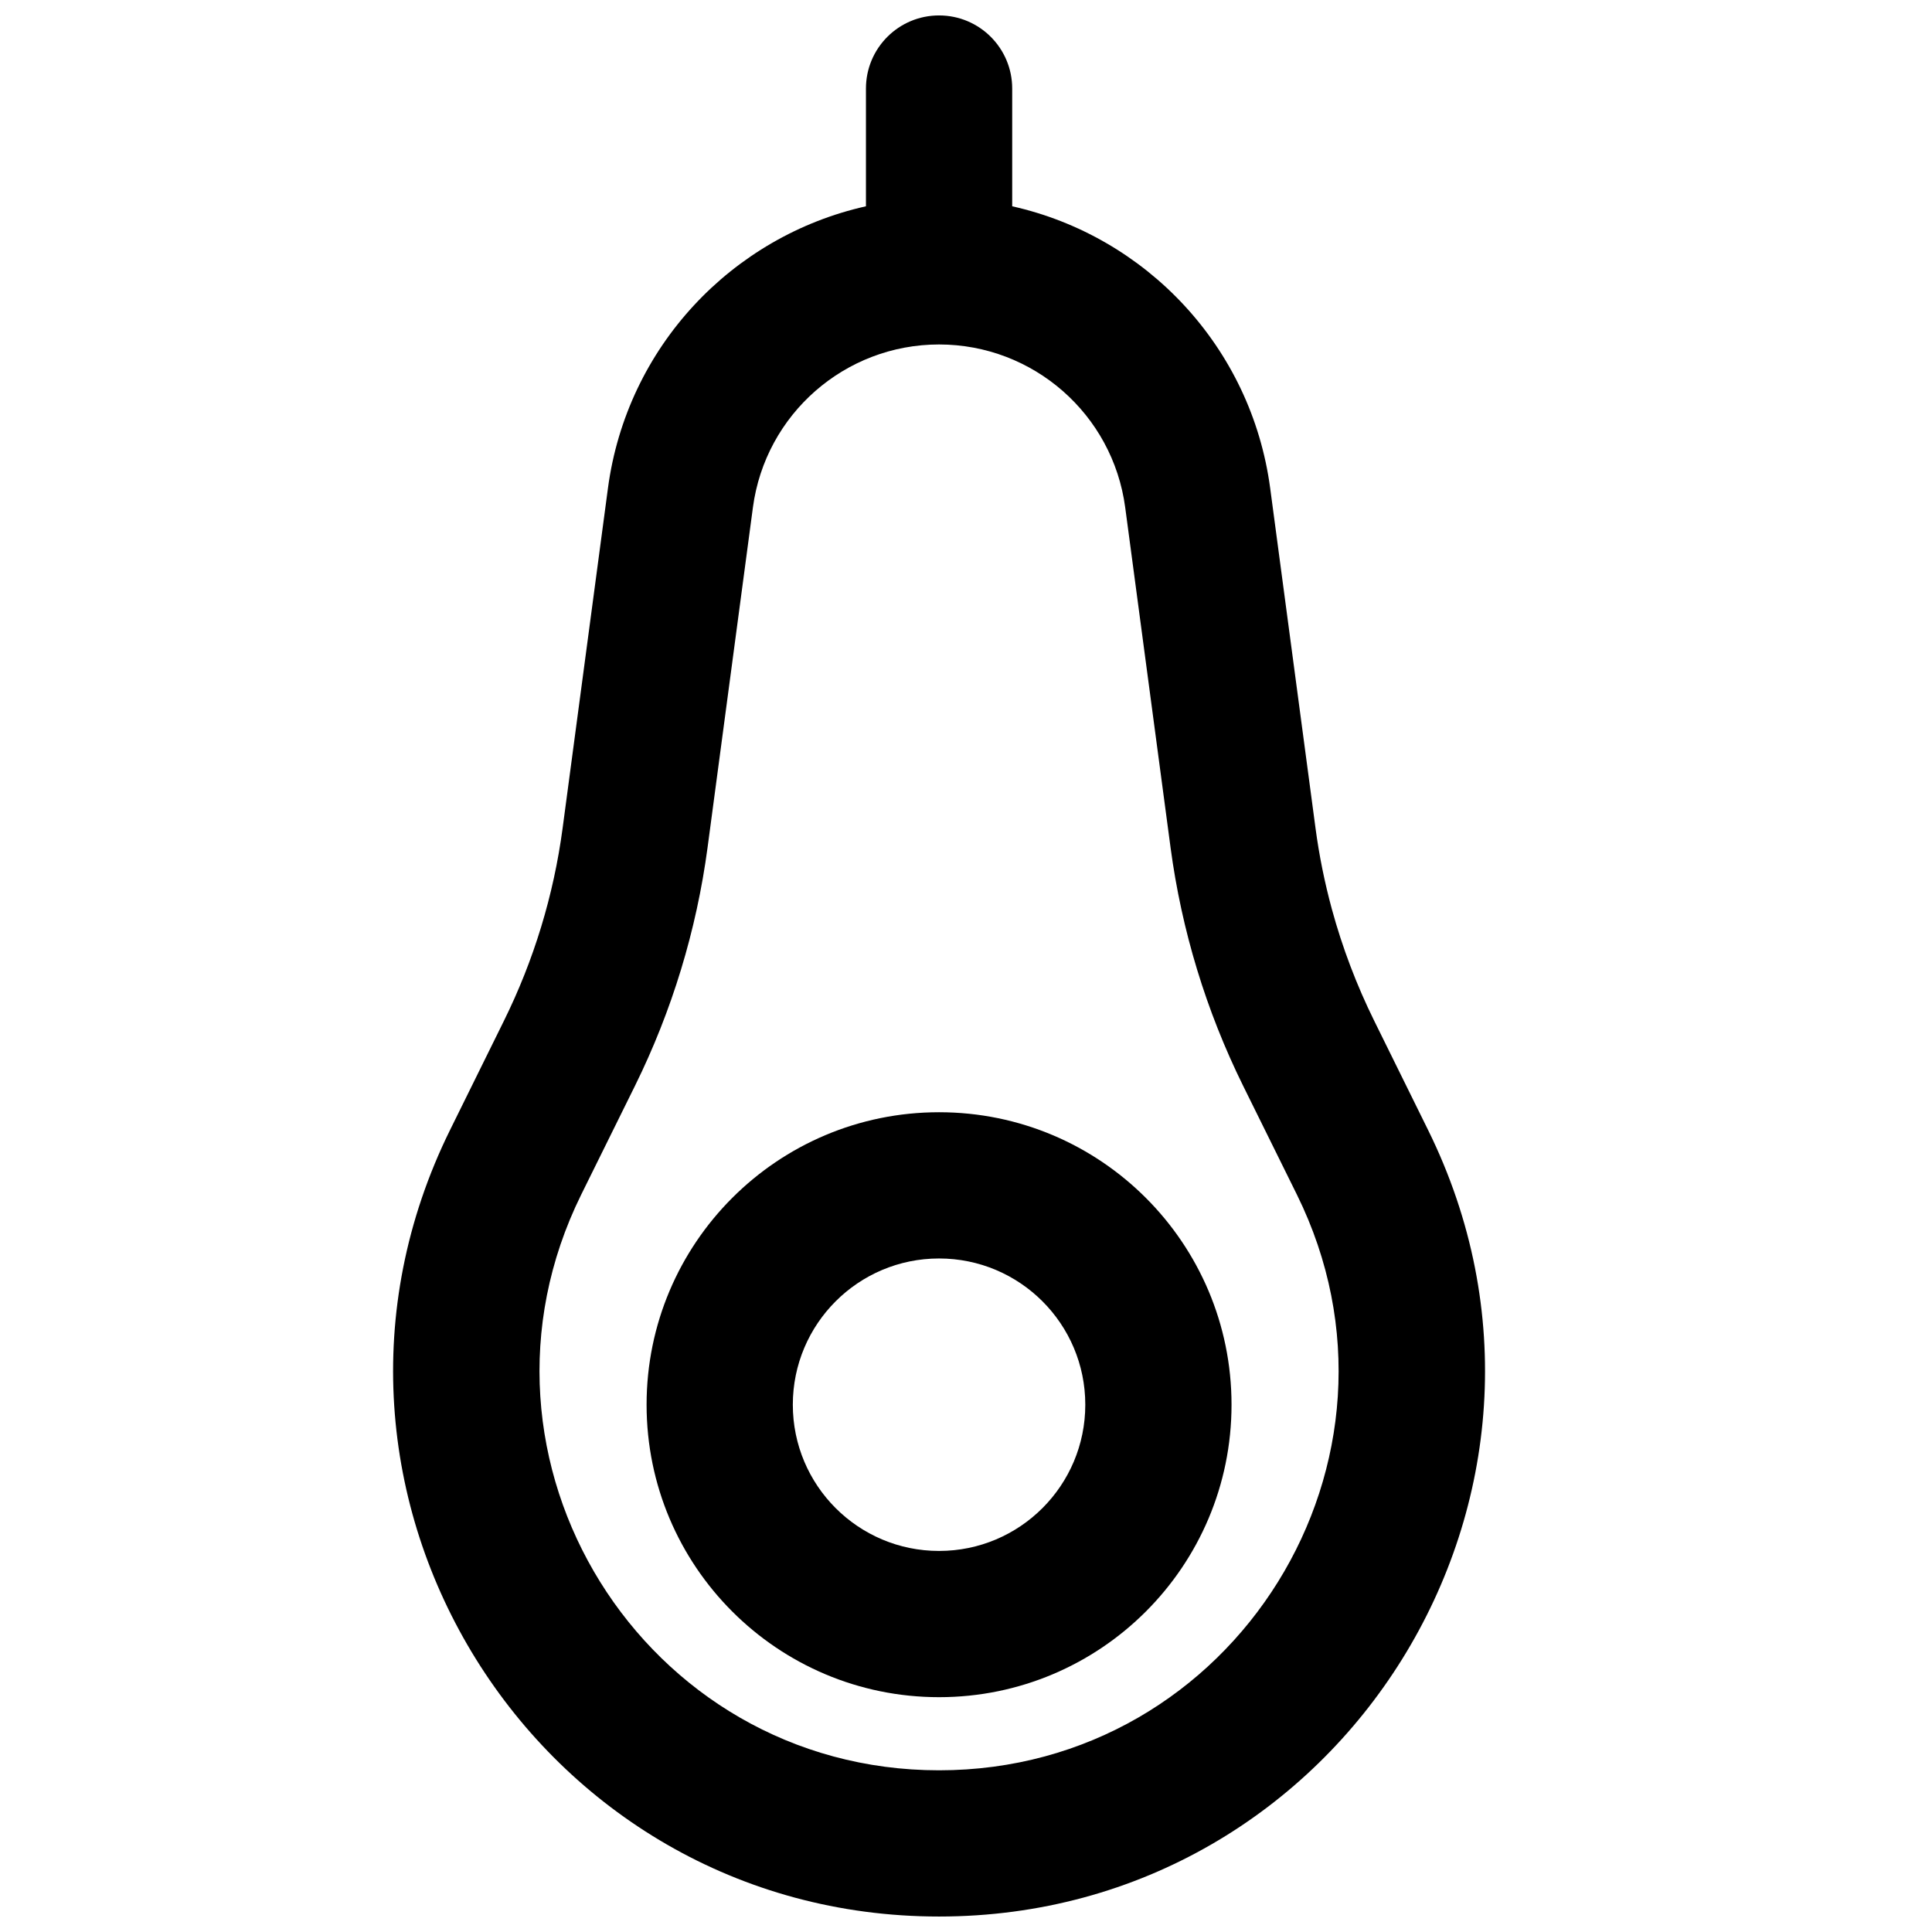
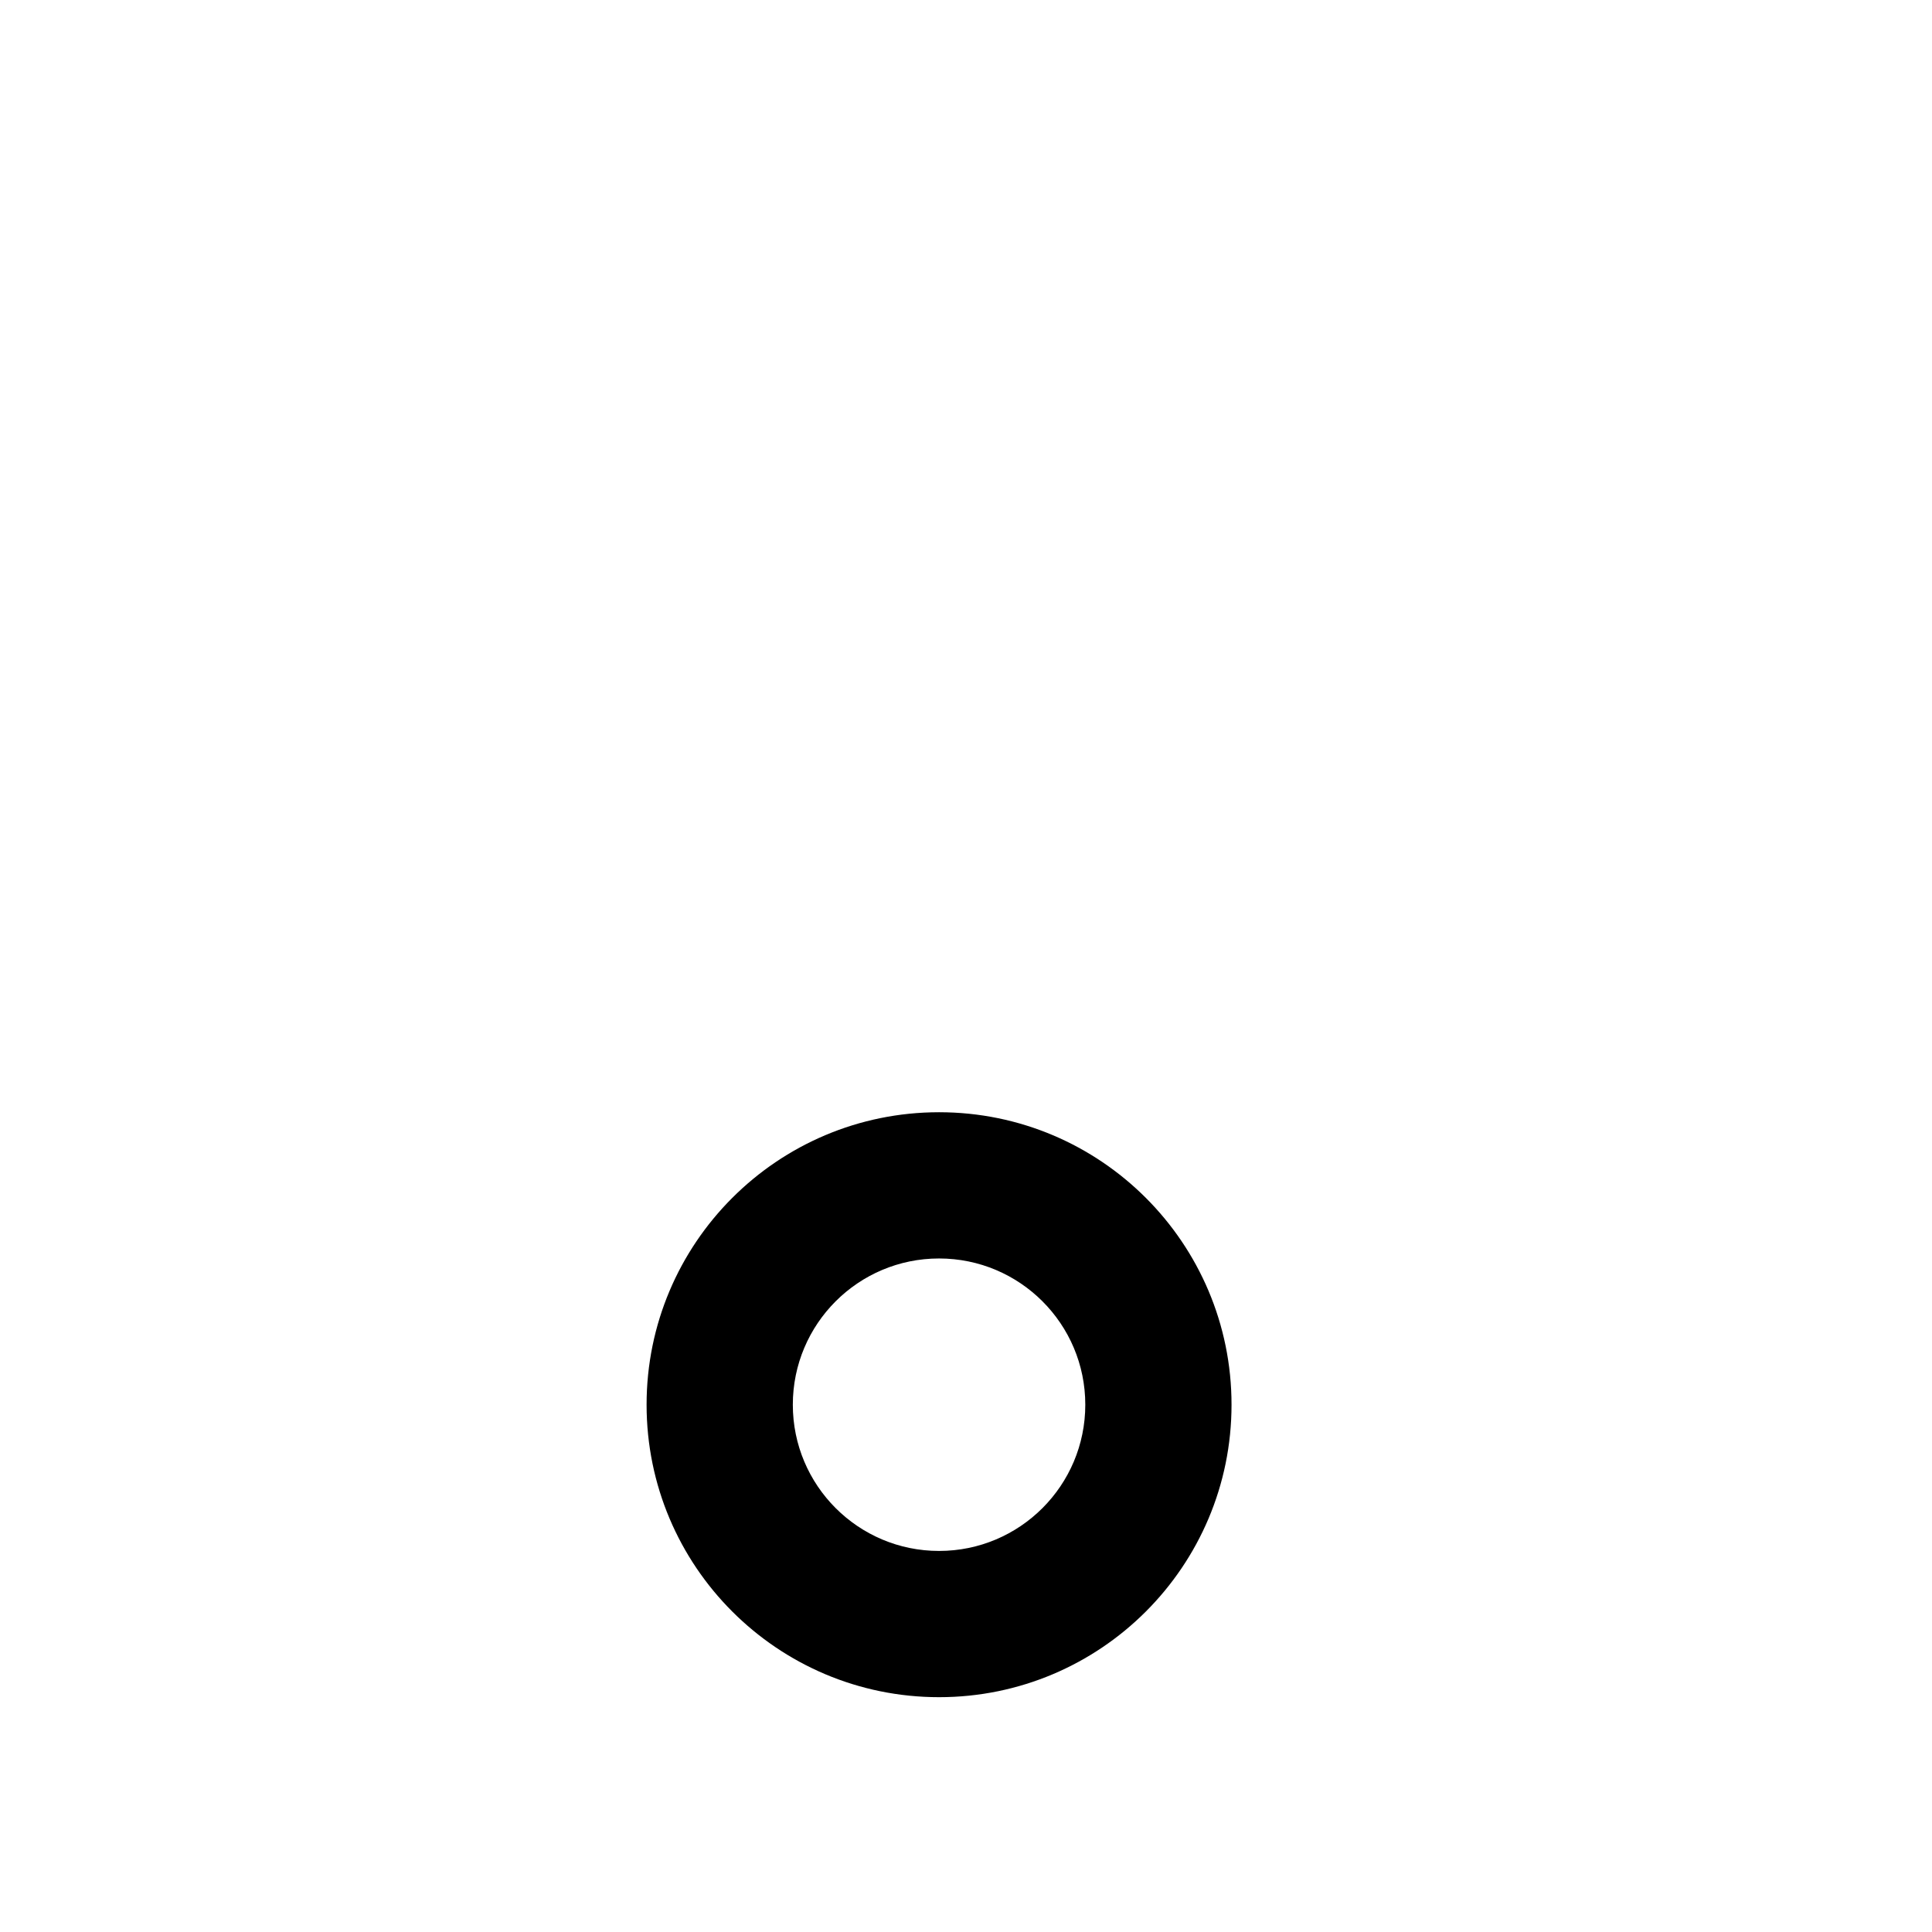
<svg xmlns="http://www.w3.org/2000/svg" width="800px" height="800px" version="1.1" viewBox="144 144 512 512">
  <defs>
    <clipPath id="a">
-       <path d="m248 148.09h290v503.81h-290z" />
-     </clipPath>
+       </clipPath>
  </defs>
  <path d="m392.86 593.77c42.805 0 77.508-34.699 77.508-77.508 0-42.805-34.703-77.508-77.508-77.508-42.805 0-77.508 34.703-77.508 77.508 0 42.809 34.703 77.508 77.508 77.508zm0-38.754c21.402 0 38.754-17.348 38.754-38.754 0-21.402-17.352-38.754-38.754-38.754-21.402 0-38.754 17.352-38.754 38.754 0 21.406 17.352 38.754 38.754 38.754z" fill-rule="evenodd" />
  <g clip-path="url(#a)">
-     <path d="m392.86 148.09c-10.711 0-19.375 8.676-19.375 19.379v31.199c-35.52 7.949-63.375 37.297-68.371 74.699l-12.016 90.113c-2.367 17.766-7.625 35.023-15.574 51.094l-14.23 28.836c-47.422 96.039 22.461 208.49 129.57 208.49s176.99-112.45 129.57-208.49l-14.227-28.836c-4.695-9.508-8.461-19.43-11.242-29.629-1.914-7.039-3.371-14.211-4.336-21.465l-12.016-90.113c-4.996-37.402-32.852-66.75-68.367-74.699v-31.199c0-10.703-8.668-19.379-19.379-19.379zm61.348 220.51-12.016-90.113c-3.293-24.73-24.391-43.199-49.332-43.199-24.941 0-46.039 18.469-49.332 43.199l-12.016 90.113c-2.934 21.953-9.426 43.277-19.227 63.137l-14.25 28.832c-34.703 70.281 16.445 152.58 94.824 152.58 78.379 0 129.53-82.297 94.824-152.58l-14.25-28.832c-9.801-19.859-16.293-41.184-19.227-63.137z" fill-rule="evenodd" />
-   </g>
+     </g>
</svg>